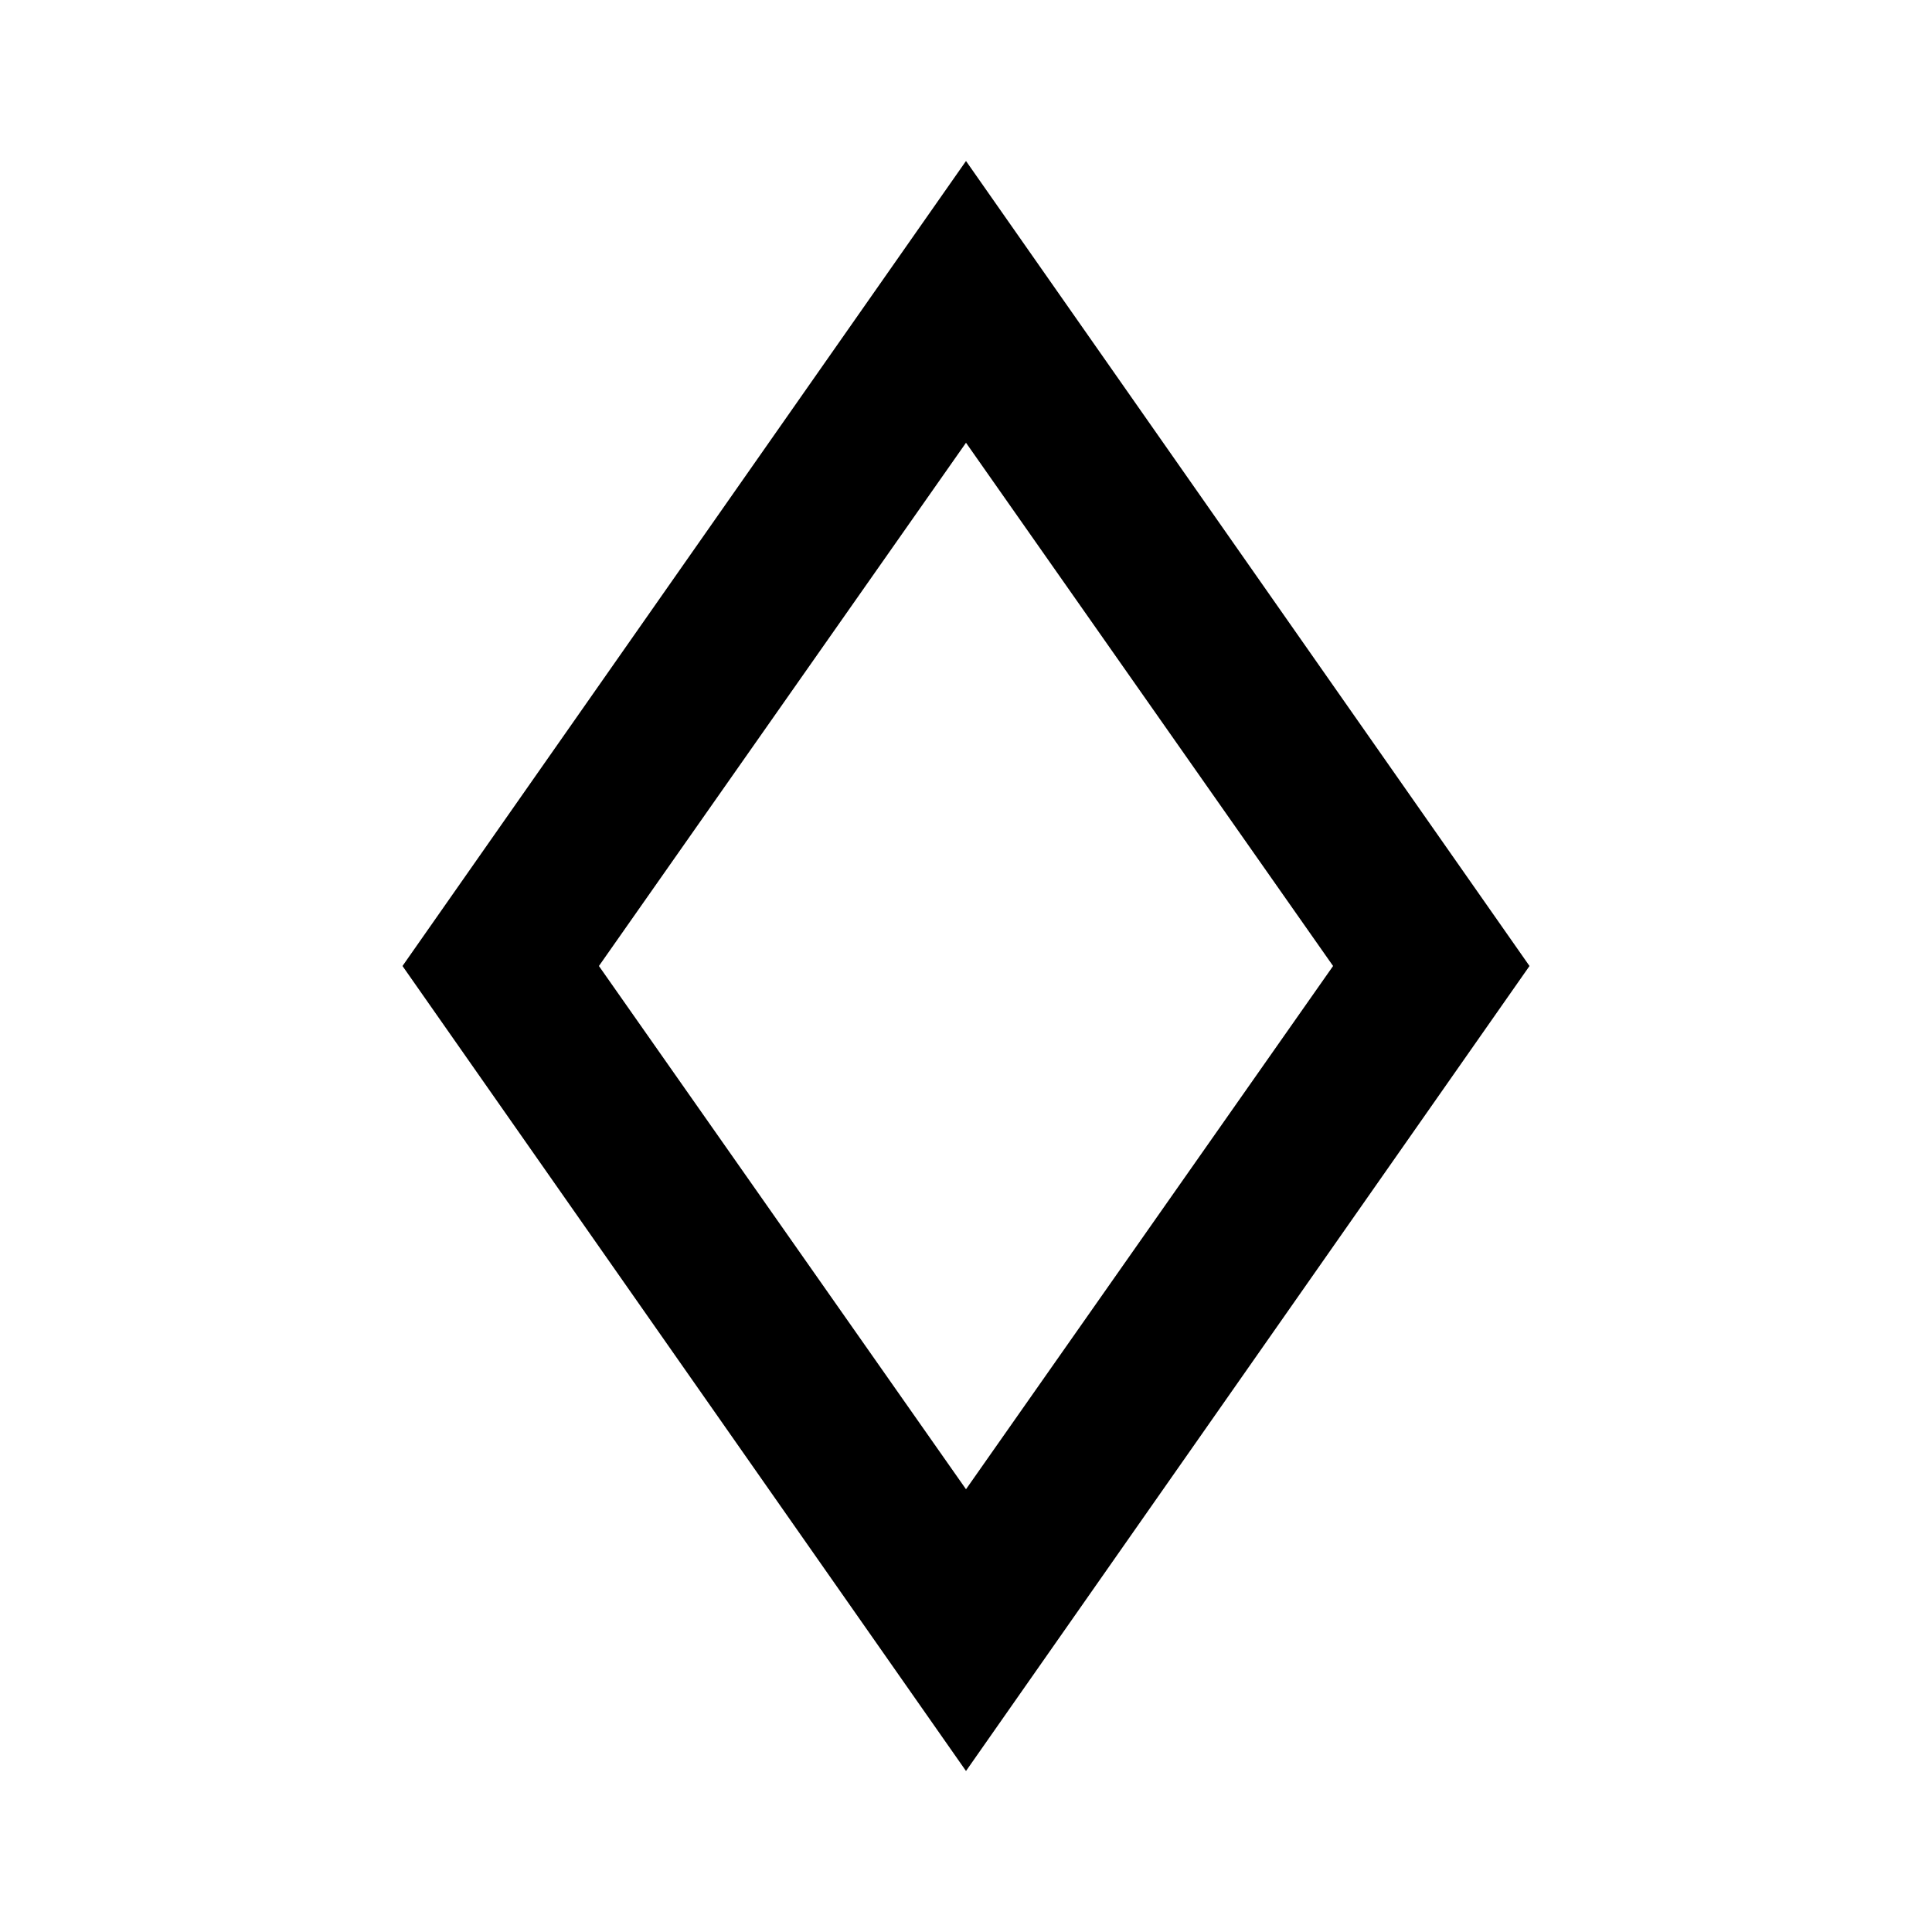
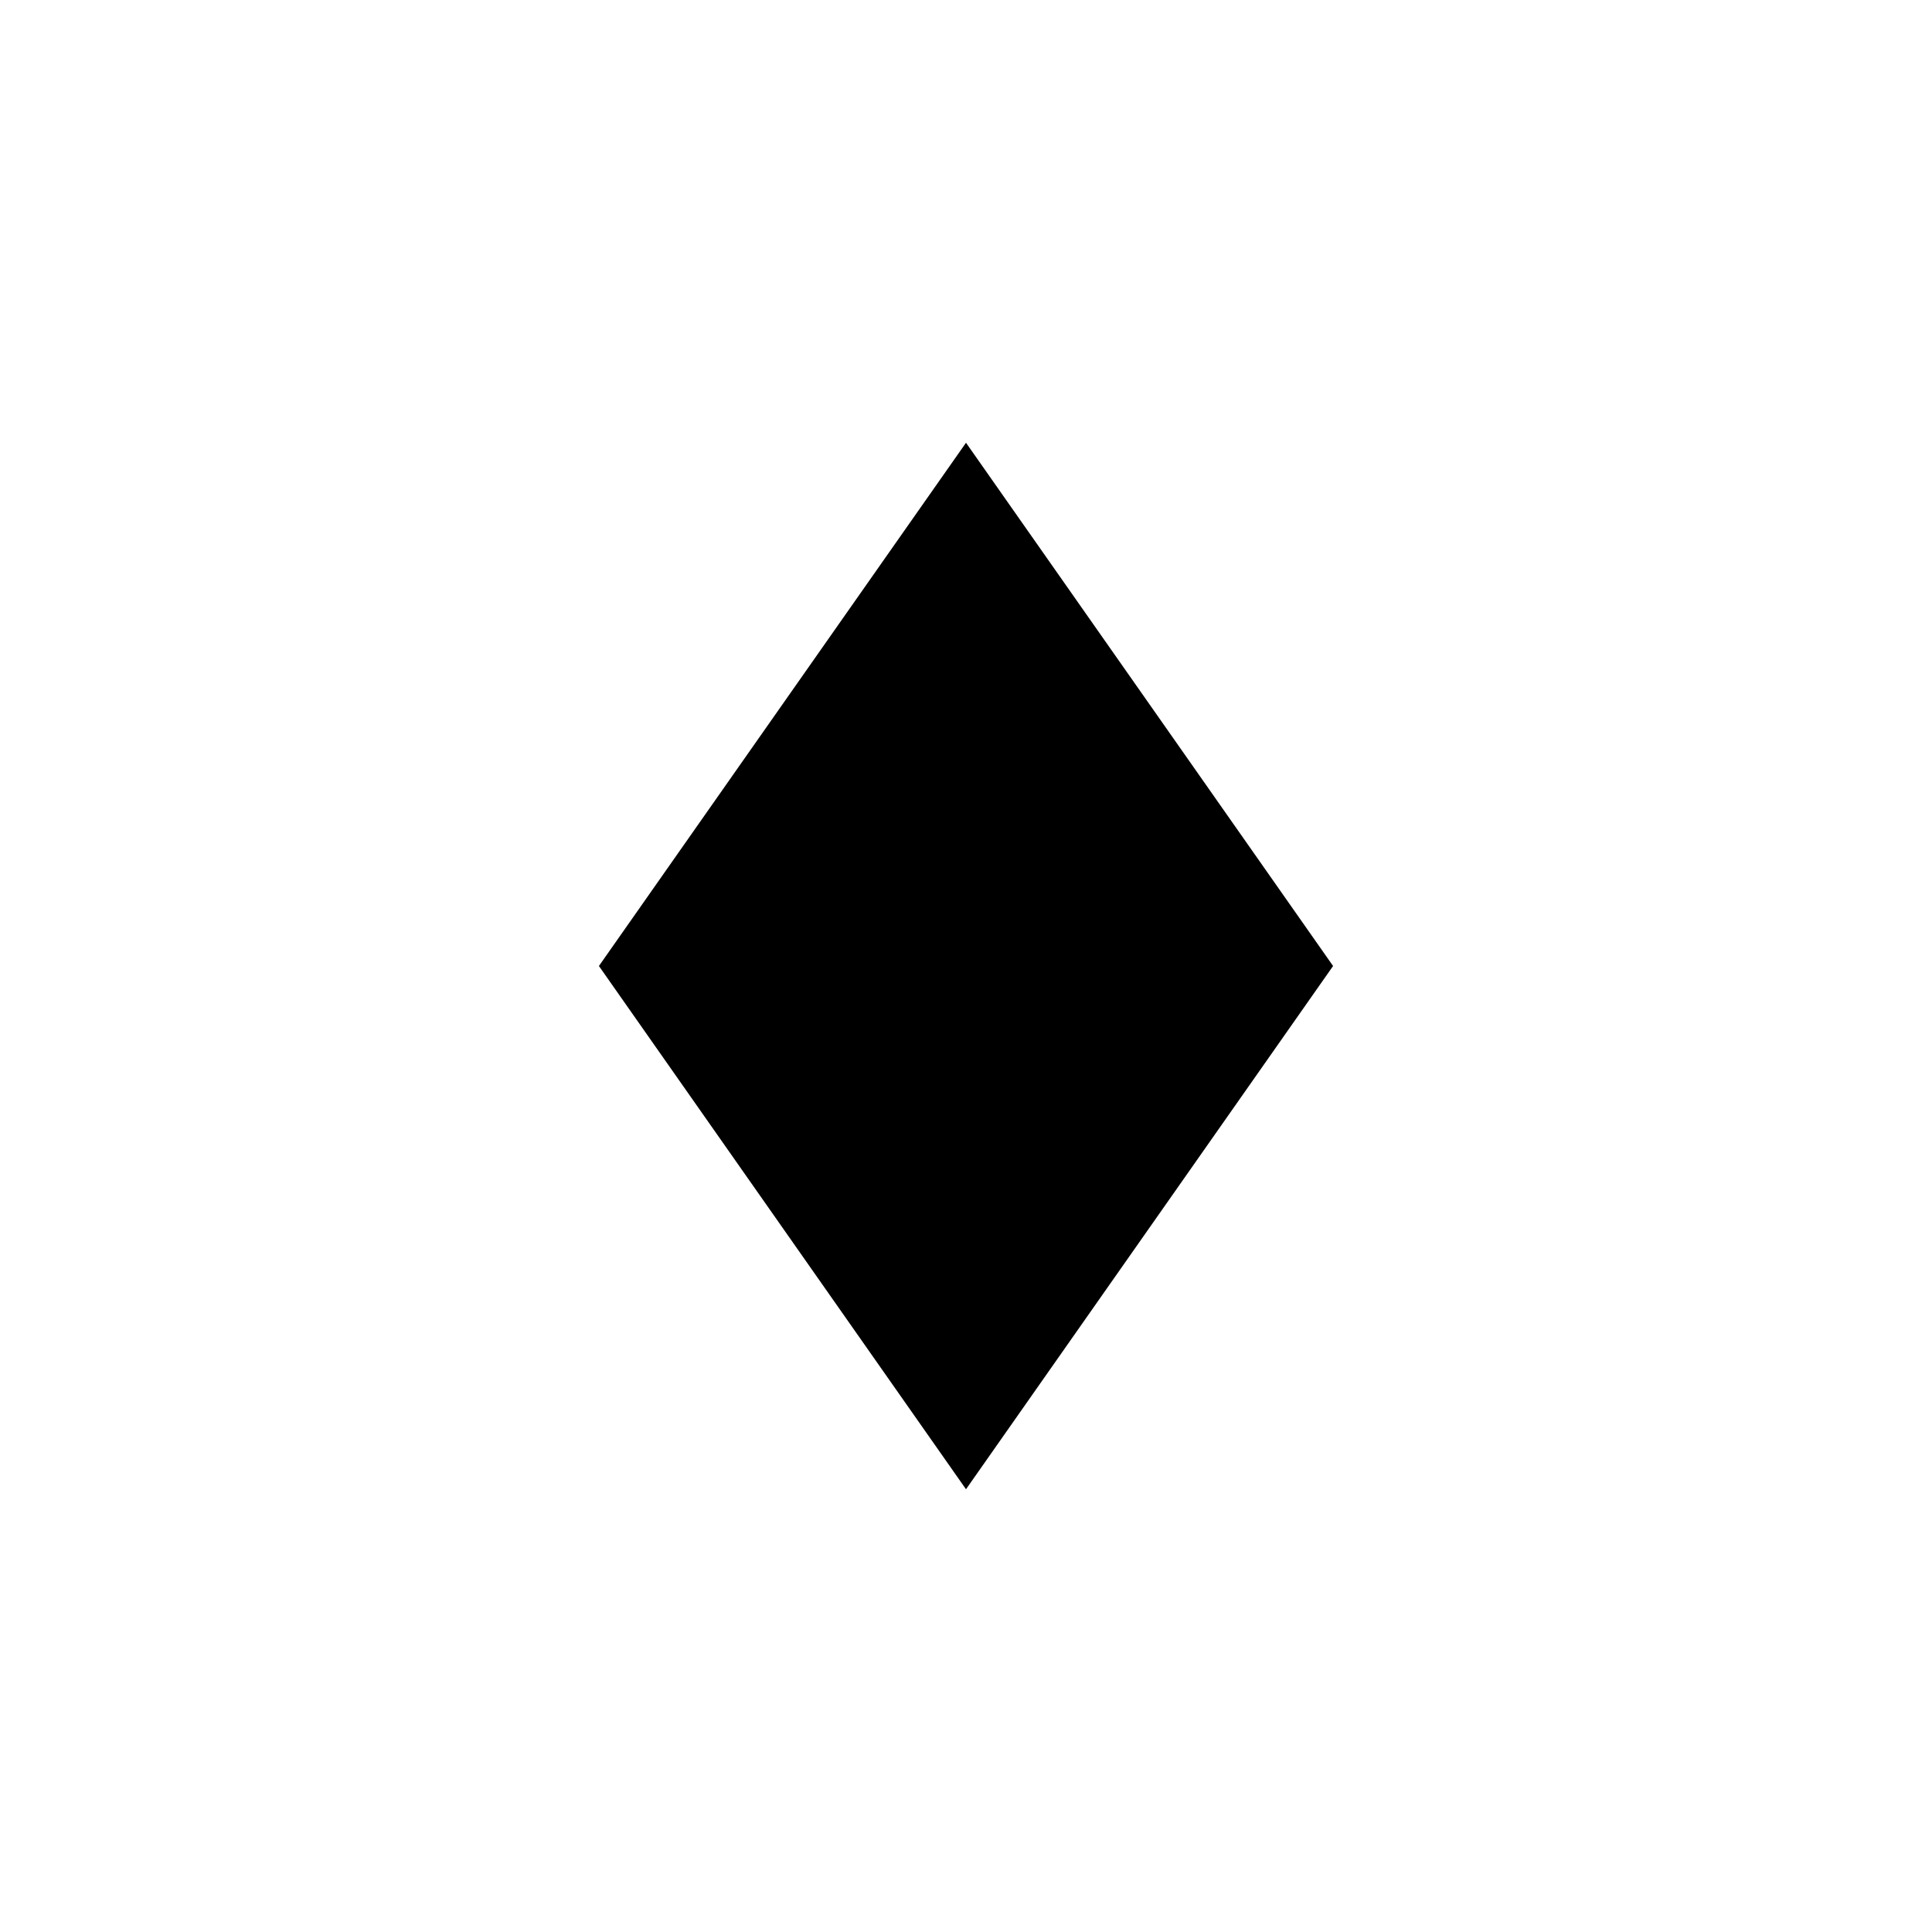
<svg xmlns="http://www.w3.org/2000/svg" width="800" height="800" viewBox="0 0 24 24">
-   <path fill="currentColor" d="M12 2L5 12l7 10l7-10M7.44 12L12 5.5l4.56 6.5L12 18.5" />
+   <path fill="currentColor" d="M12 2L5 12l7-10M7.44 12L12 5.5l4.56 6.5L12 18.5" />
</svg>